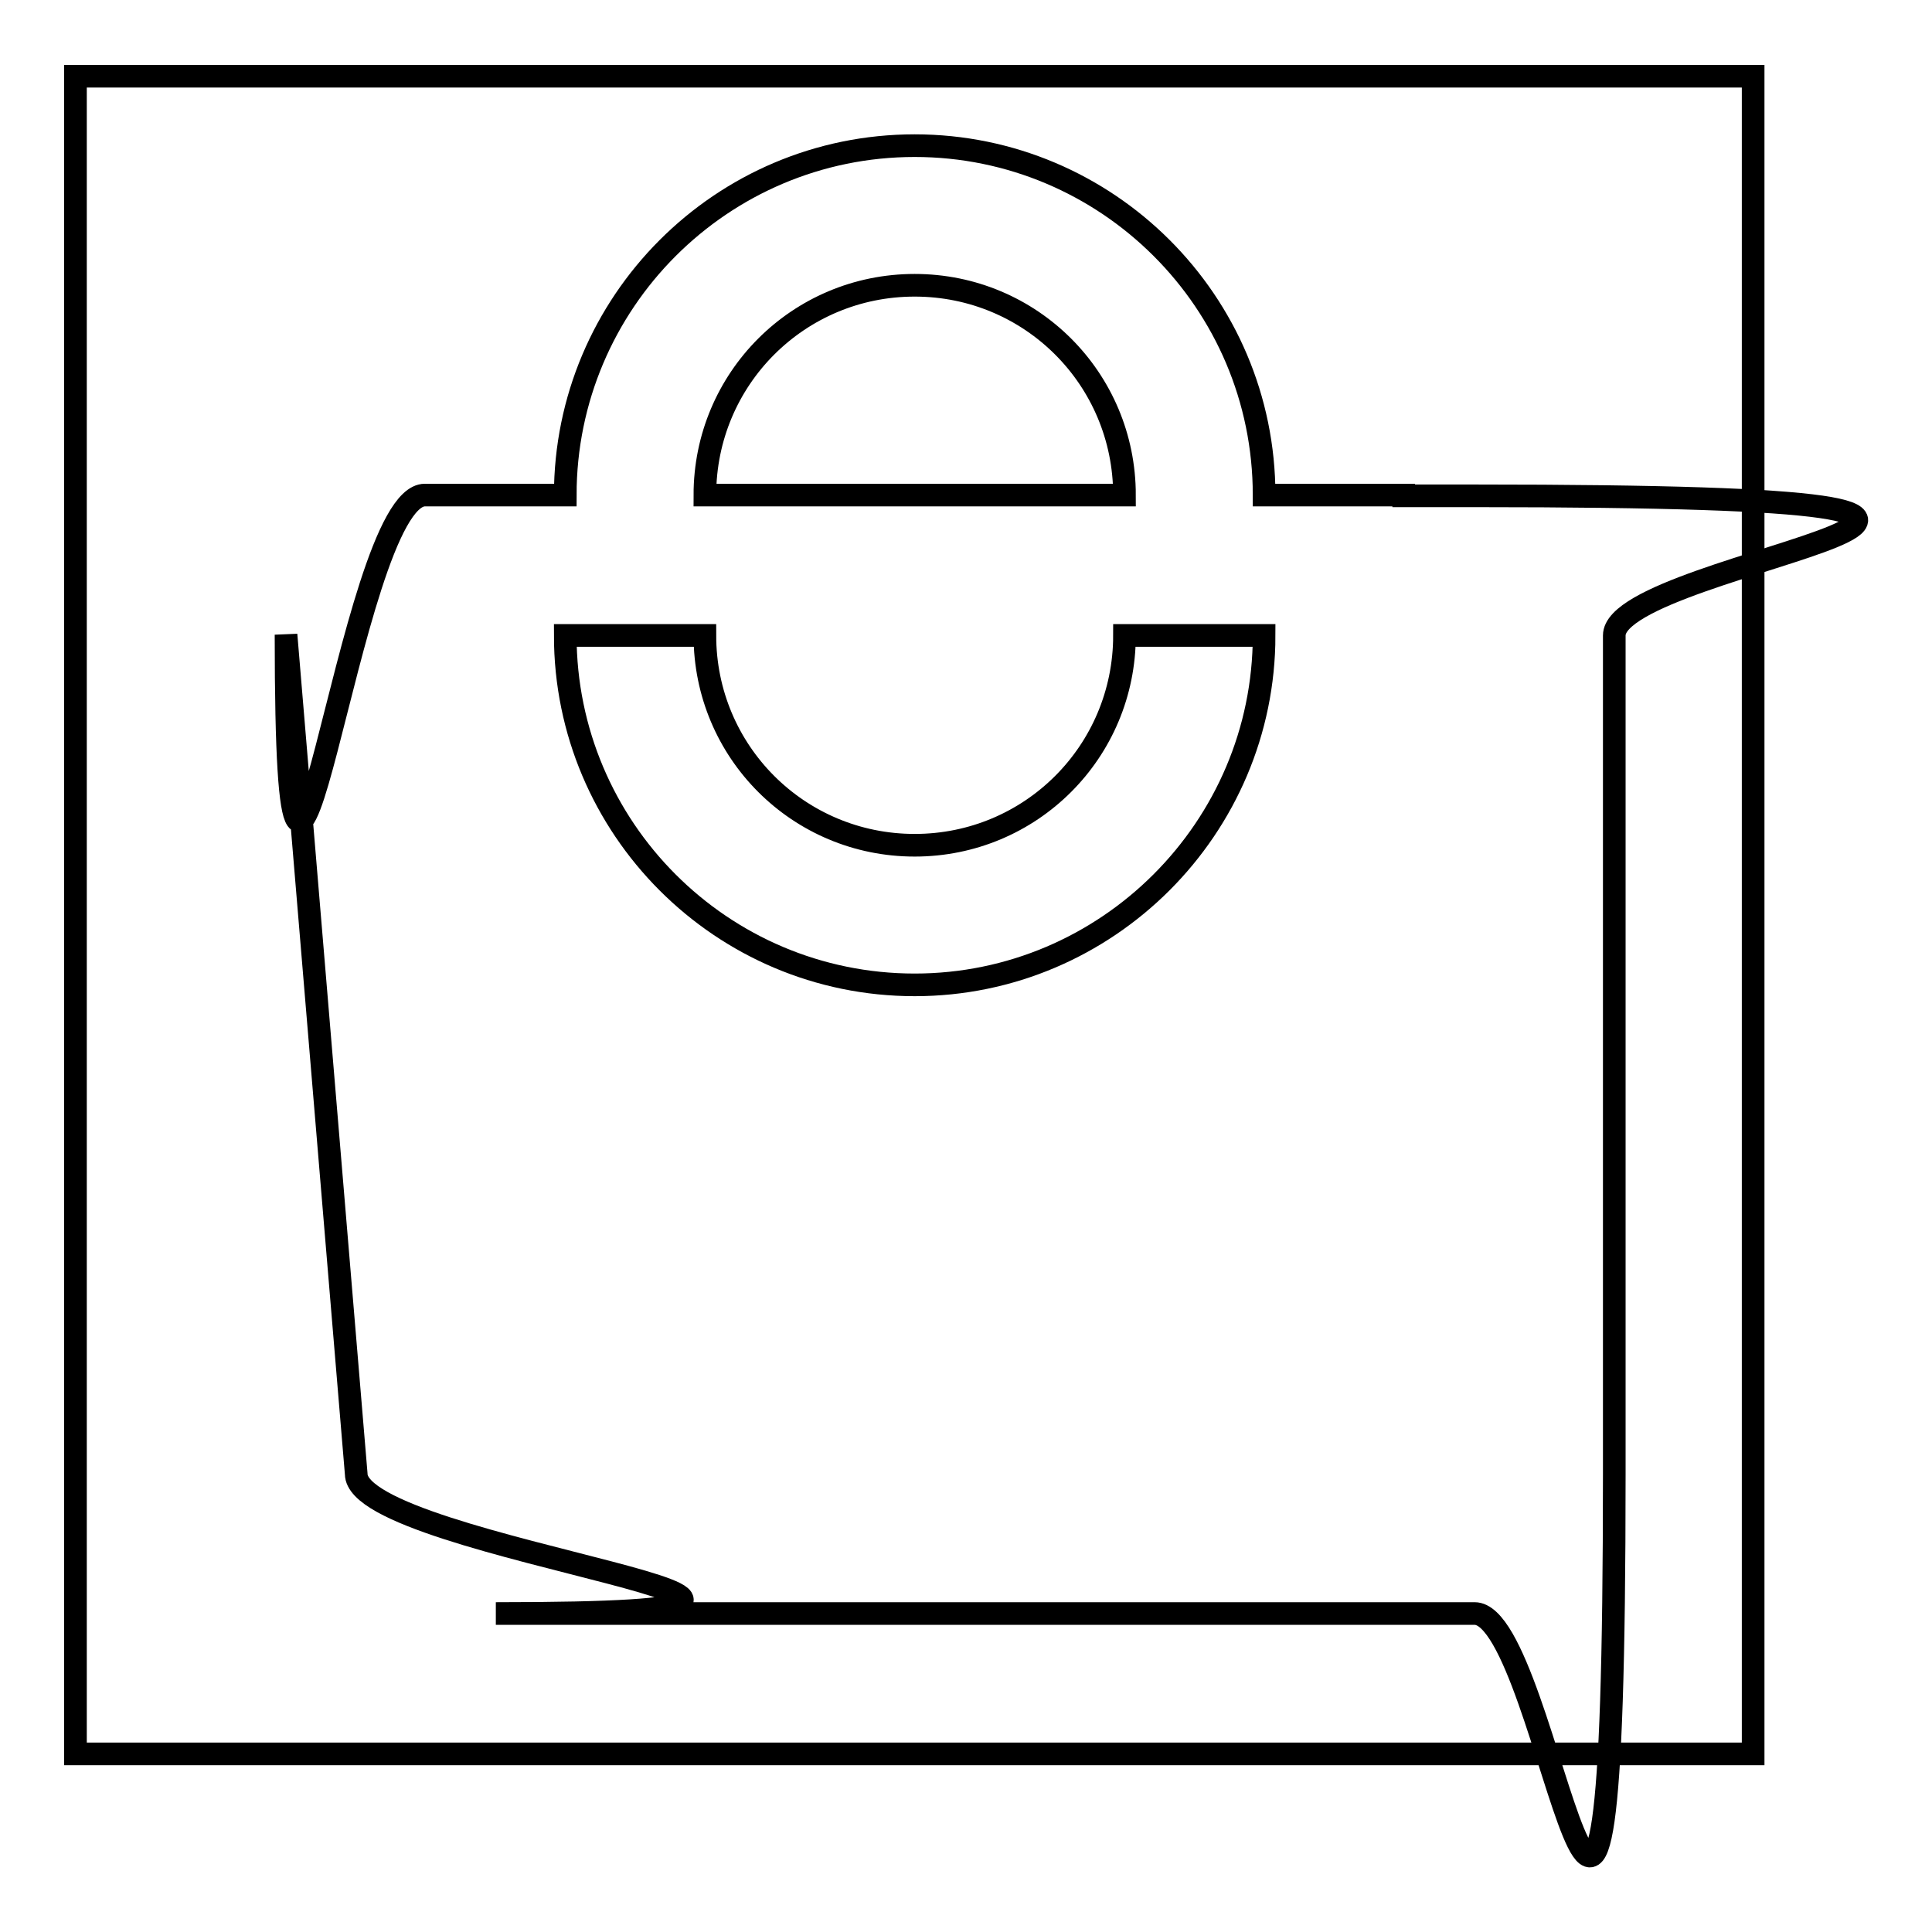
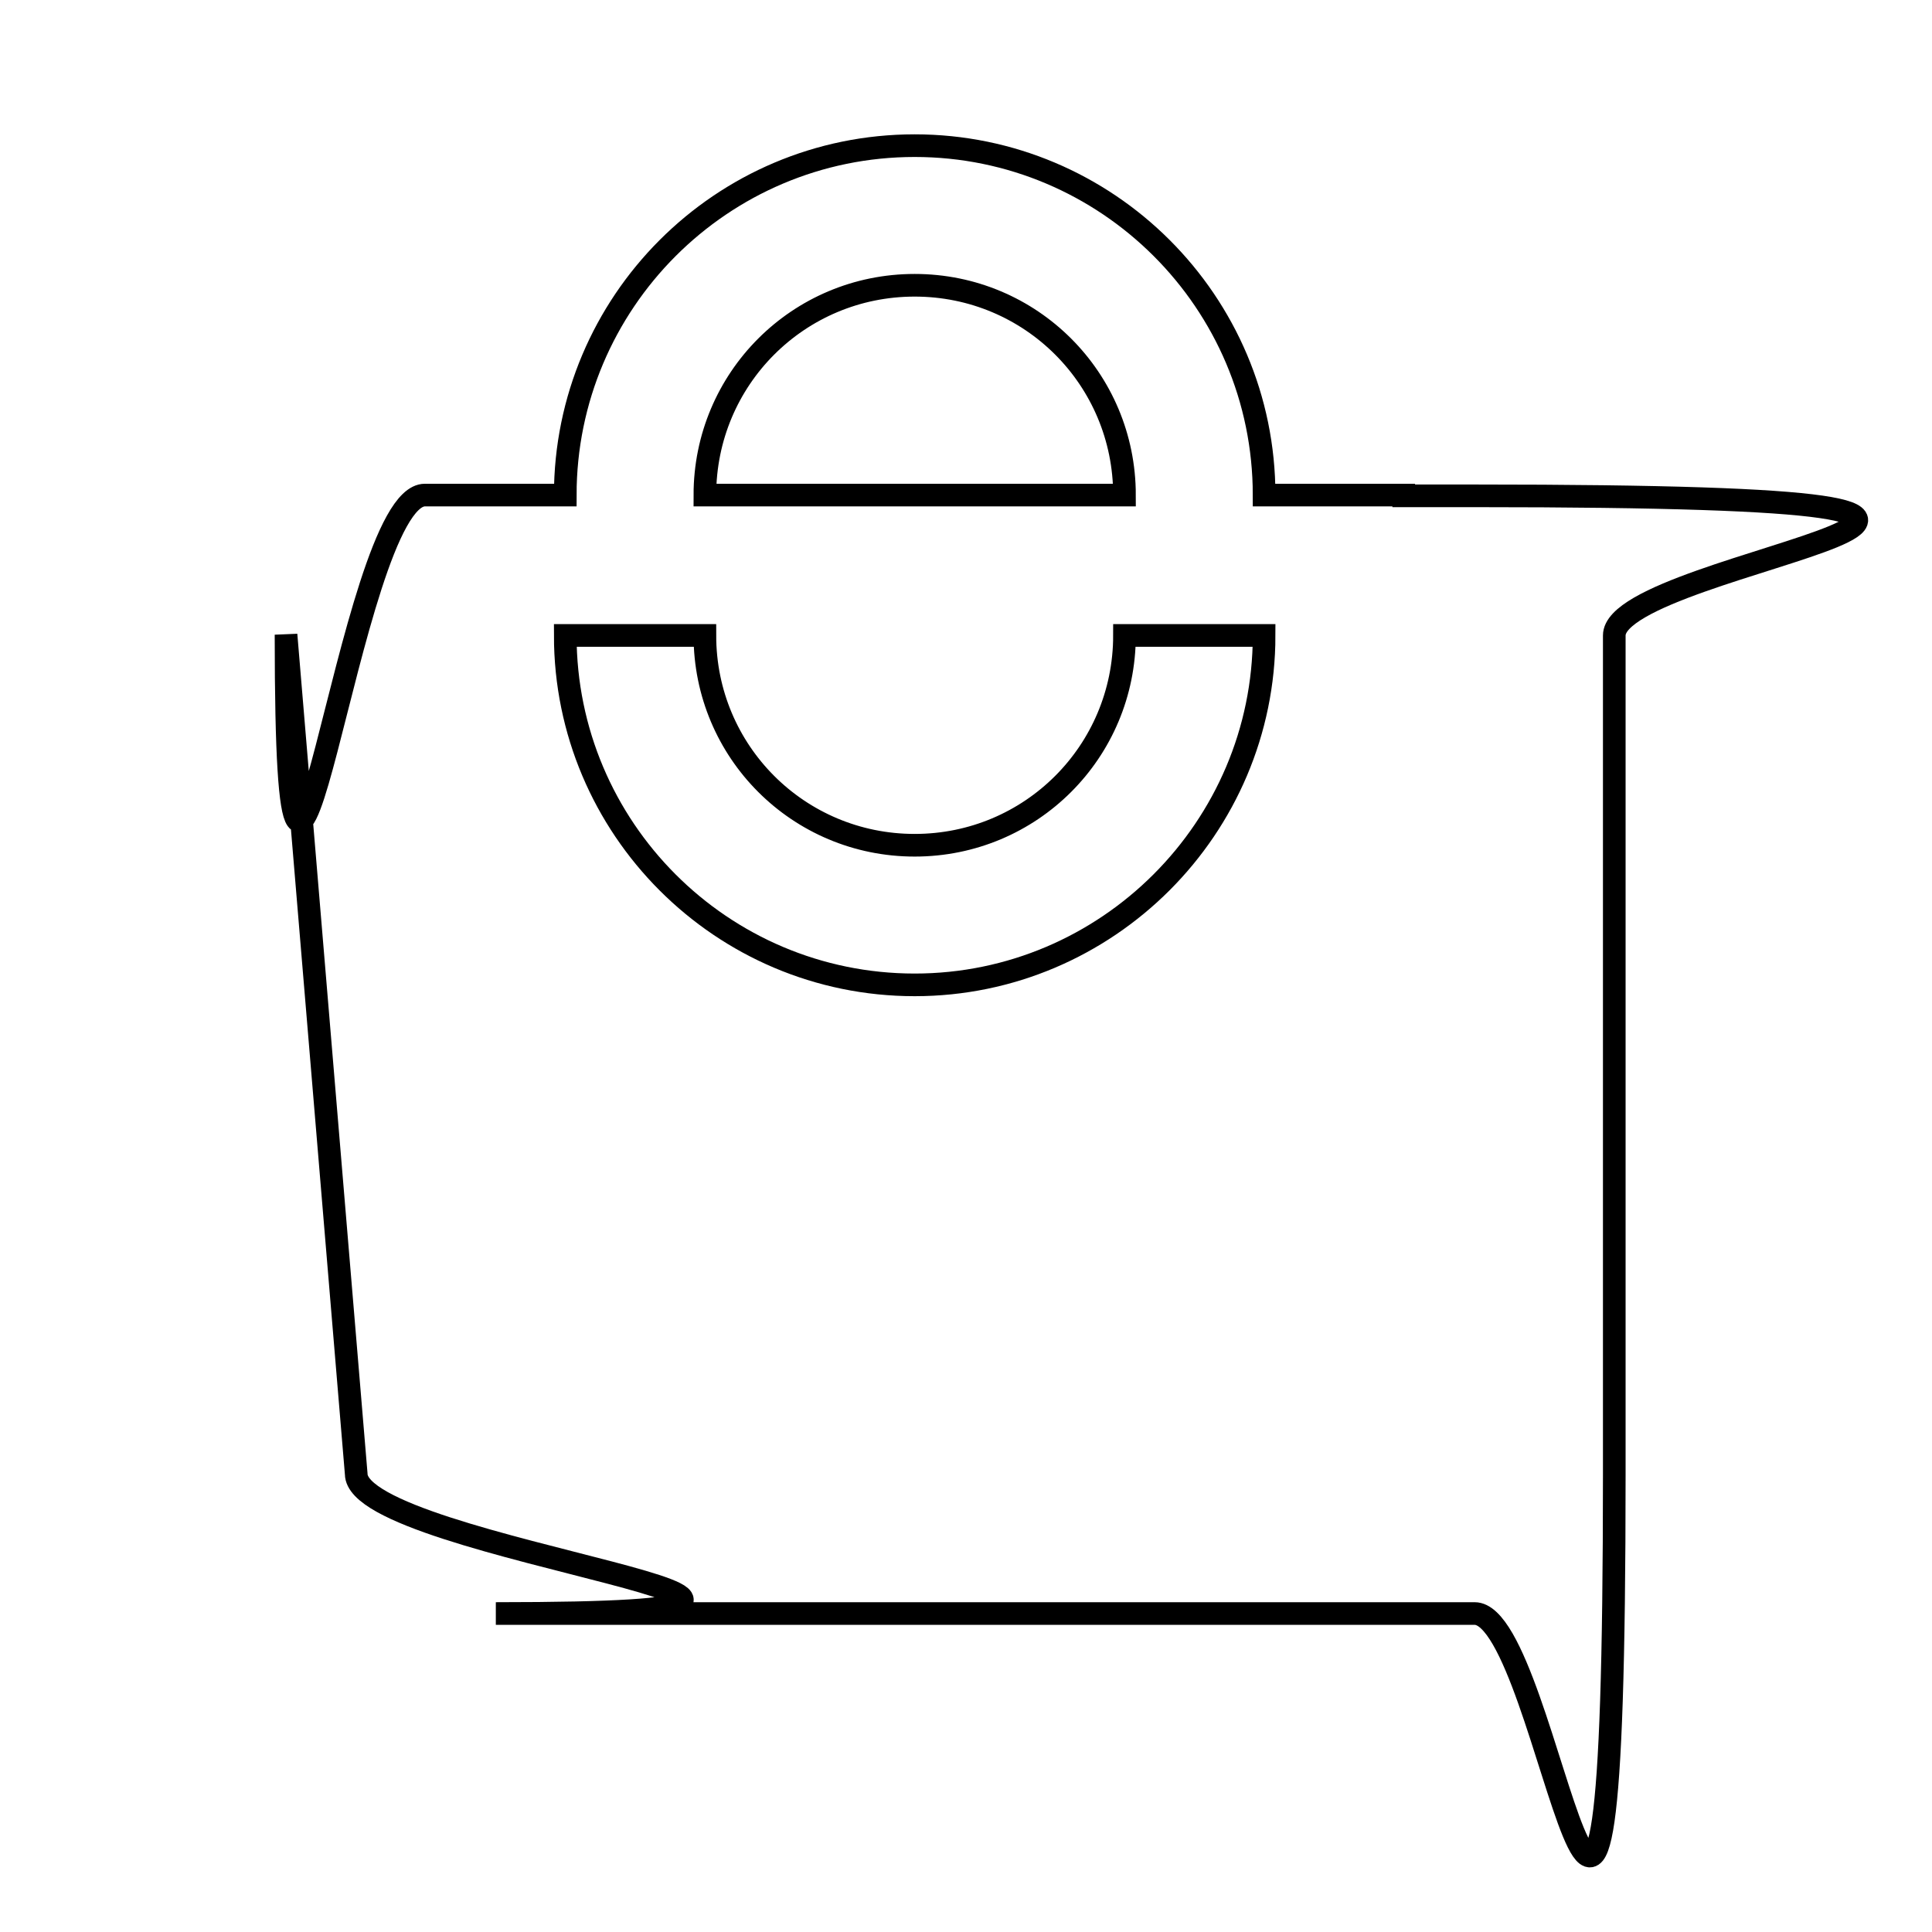
<svg xmlns="http://www.w3.org/2000/svg" version="1.1" x="0px" y="0px" viewBox="0 0 256 256" enable-background="new 0 0 256 256" xml:space="preserve">
  <g>
    <g>
-       <path stroke-width="3" fill-opacity="0" stroke="#000000" d="M10,10.1h222.3v222.3H10V10.1z" />
      <path stroke-width="3" fill-opacity="0" stroke="#000000" d="M186,65.6h-18.5c0-25.6-20.8-46.3-46.3-46.3c-25.6,0-46.3,20.8-46.3,46.3H56.3c-10.2,0-18.4,83.4-18.4,18.5l9.3,111.2c0,10.2,83.4,18.5,18.5,18.5h129.7c10.2,0,18.5,83.4,18.5-18.5V84.2c0-10.2,83.4-18.5-18.5-18.5H186z M121.2,37.8c15.4,0,27.8,12.4,27.8,27.8H93.4C93.4,50.2,105.8,37.8,121.2,37.8z M121.2,130.5c-25.6,0-46.3-20.8-46.3-46.3h18.5c0,15.4,12.4,27.8,27.8,27.8c15.4,0,27.8-12.4,27.8-27.8h18.5C167.5,109.7,146.7,130.5,121.2,130.5z" />
    </g>
  </g>
</svg>